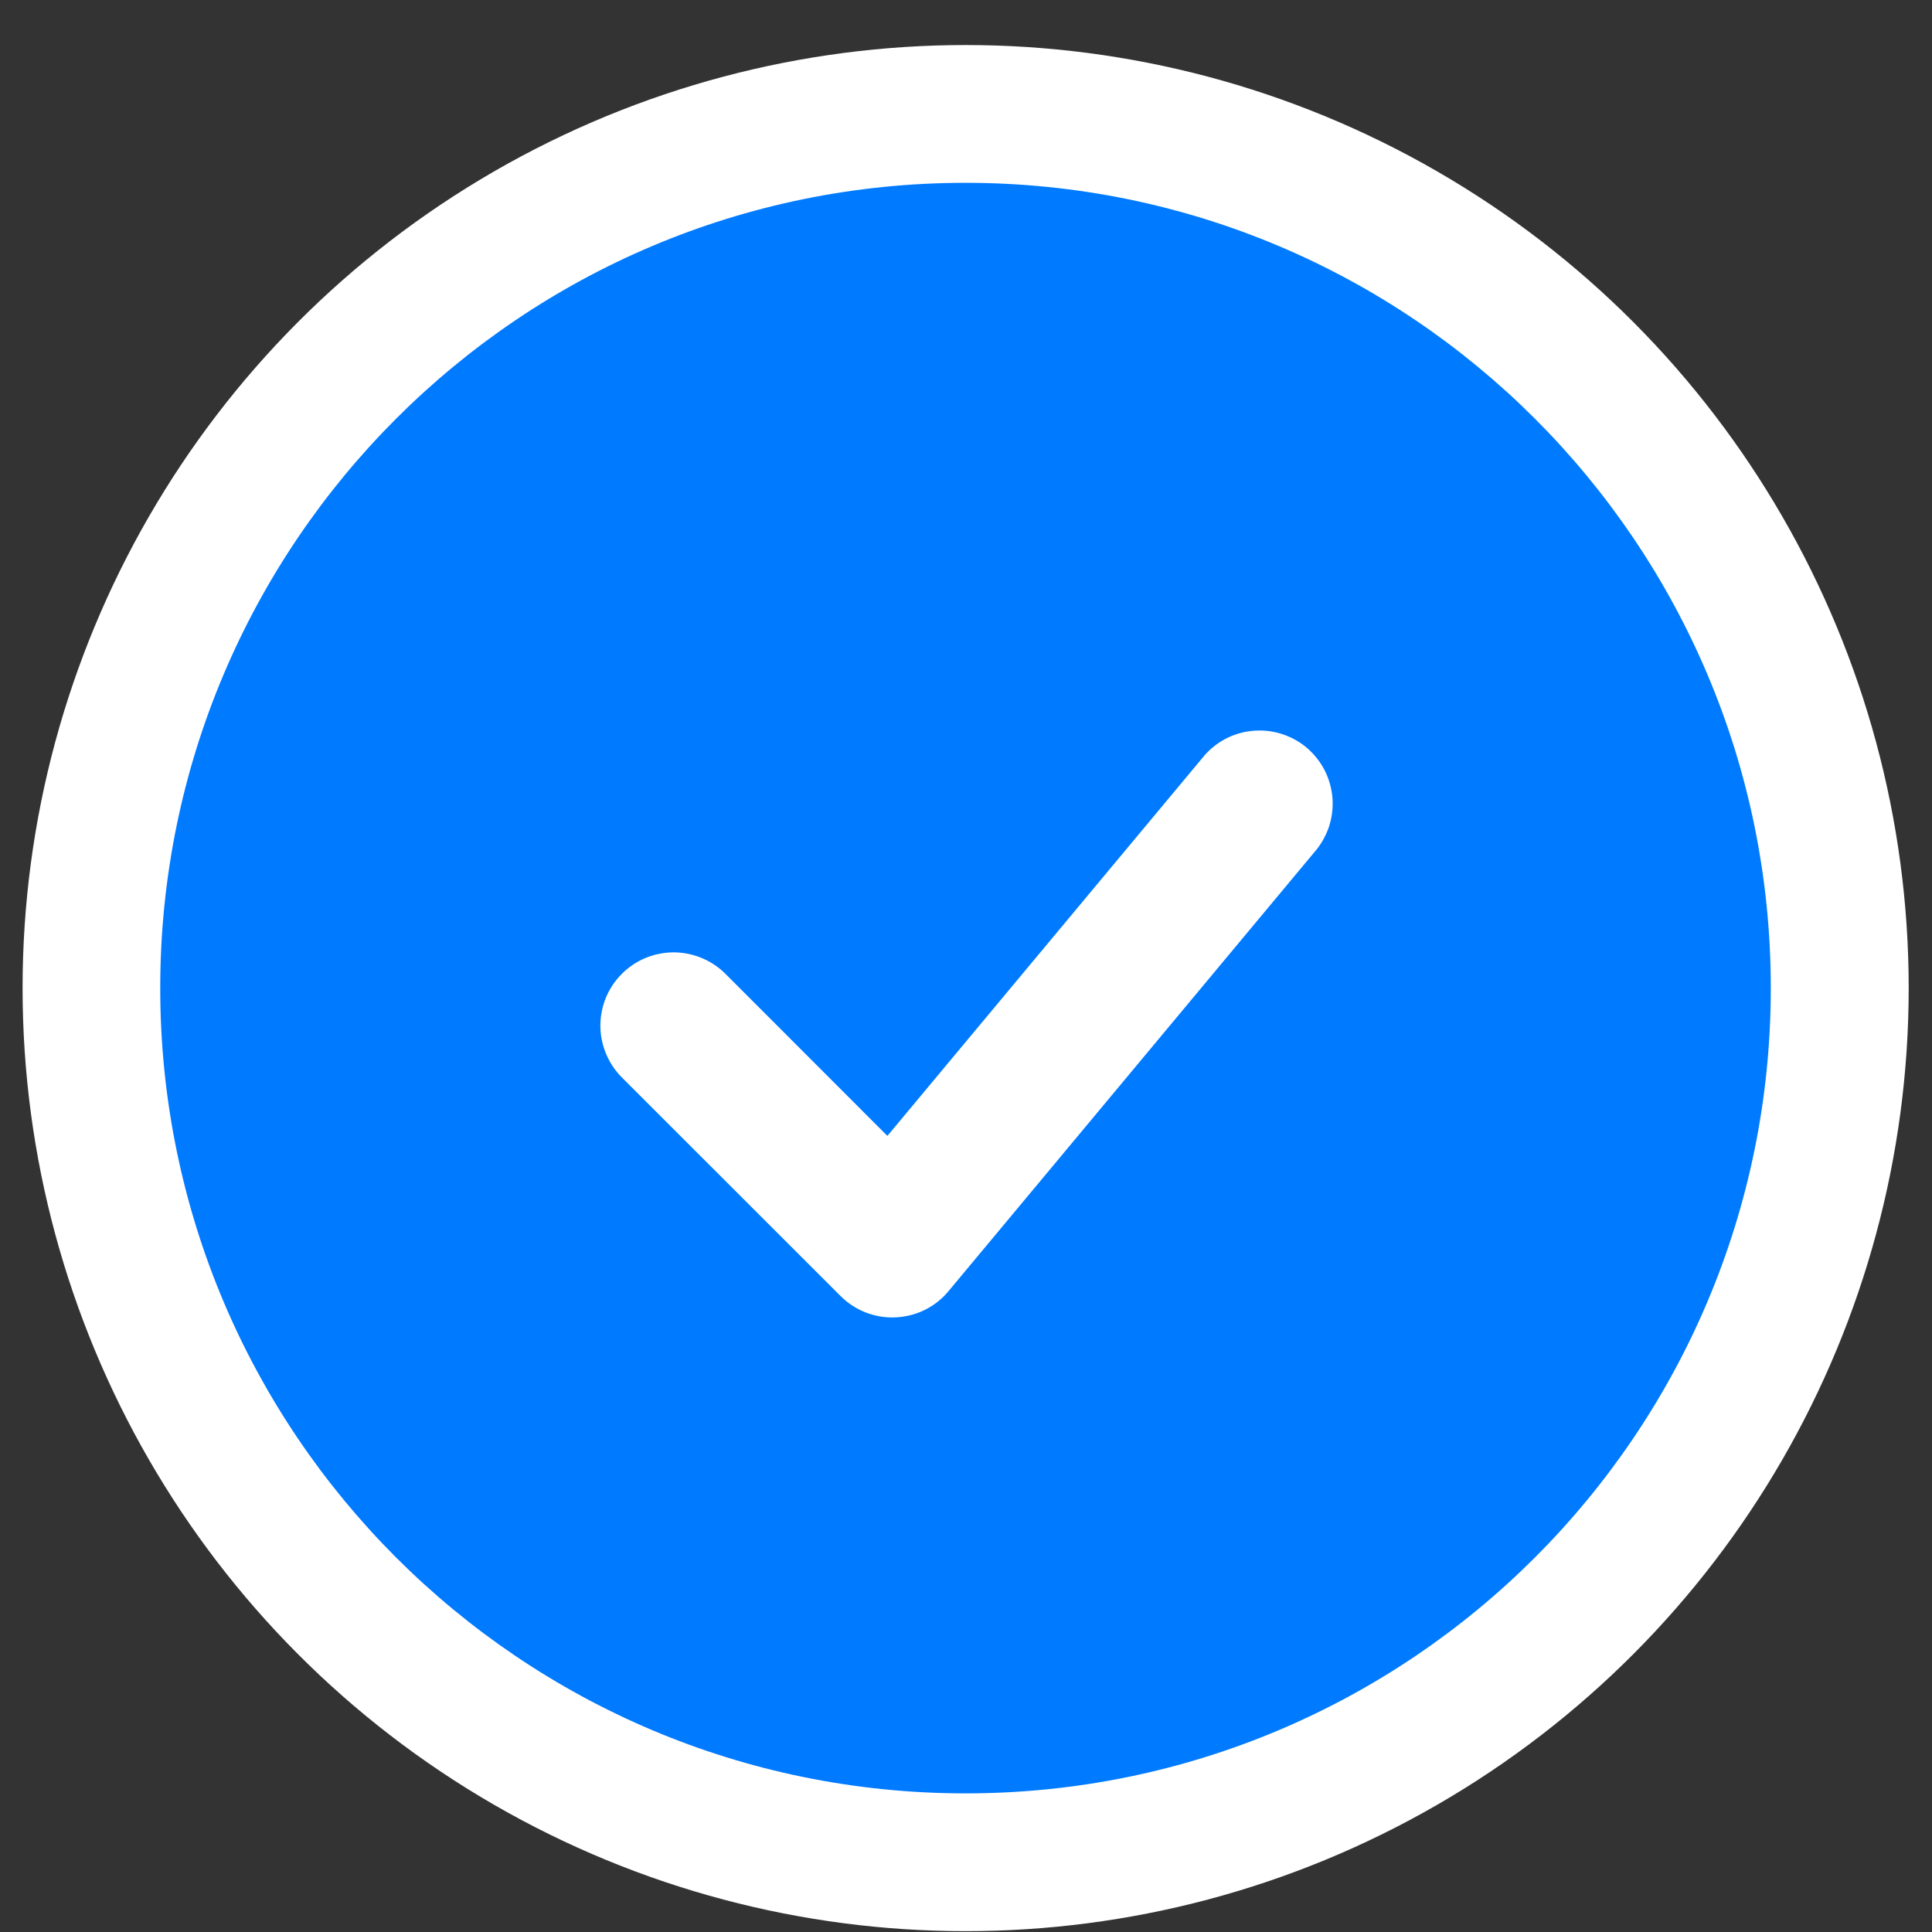
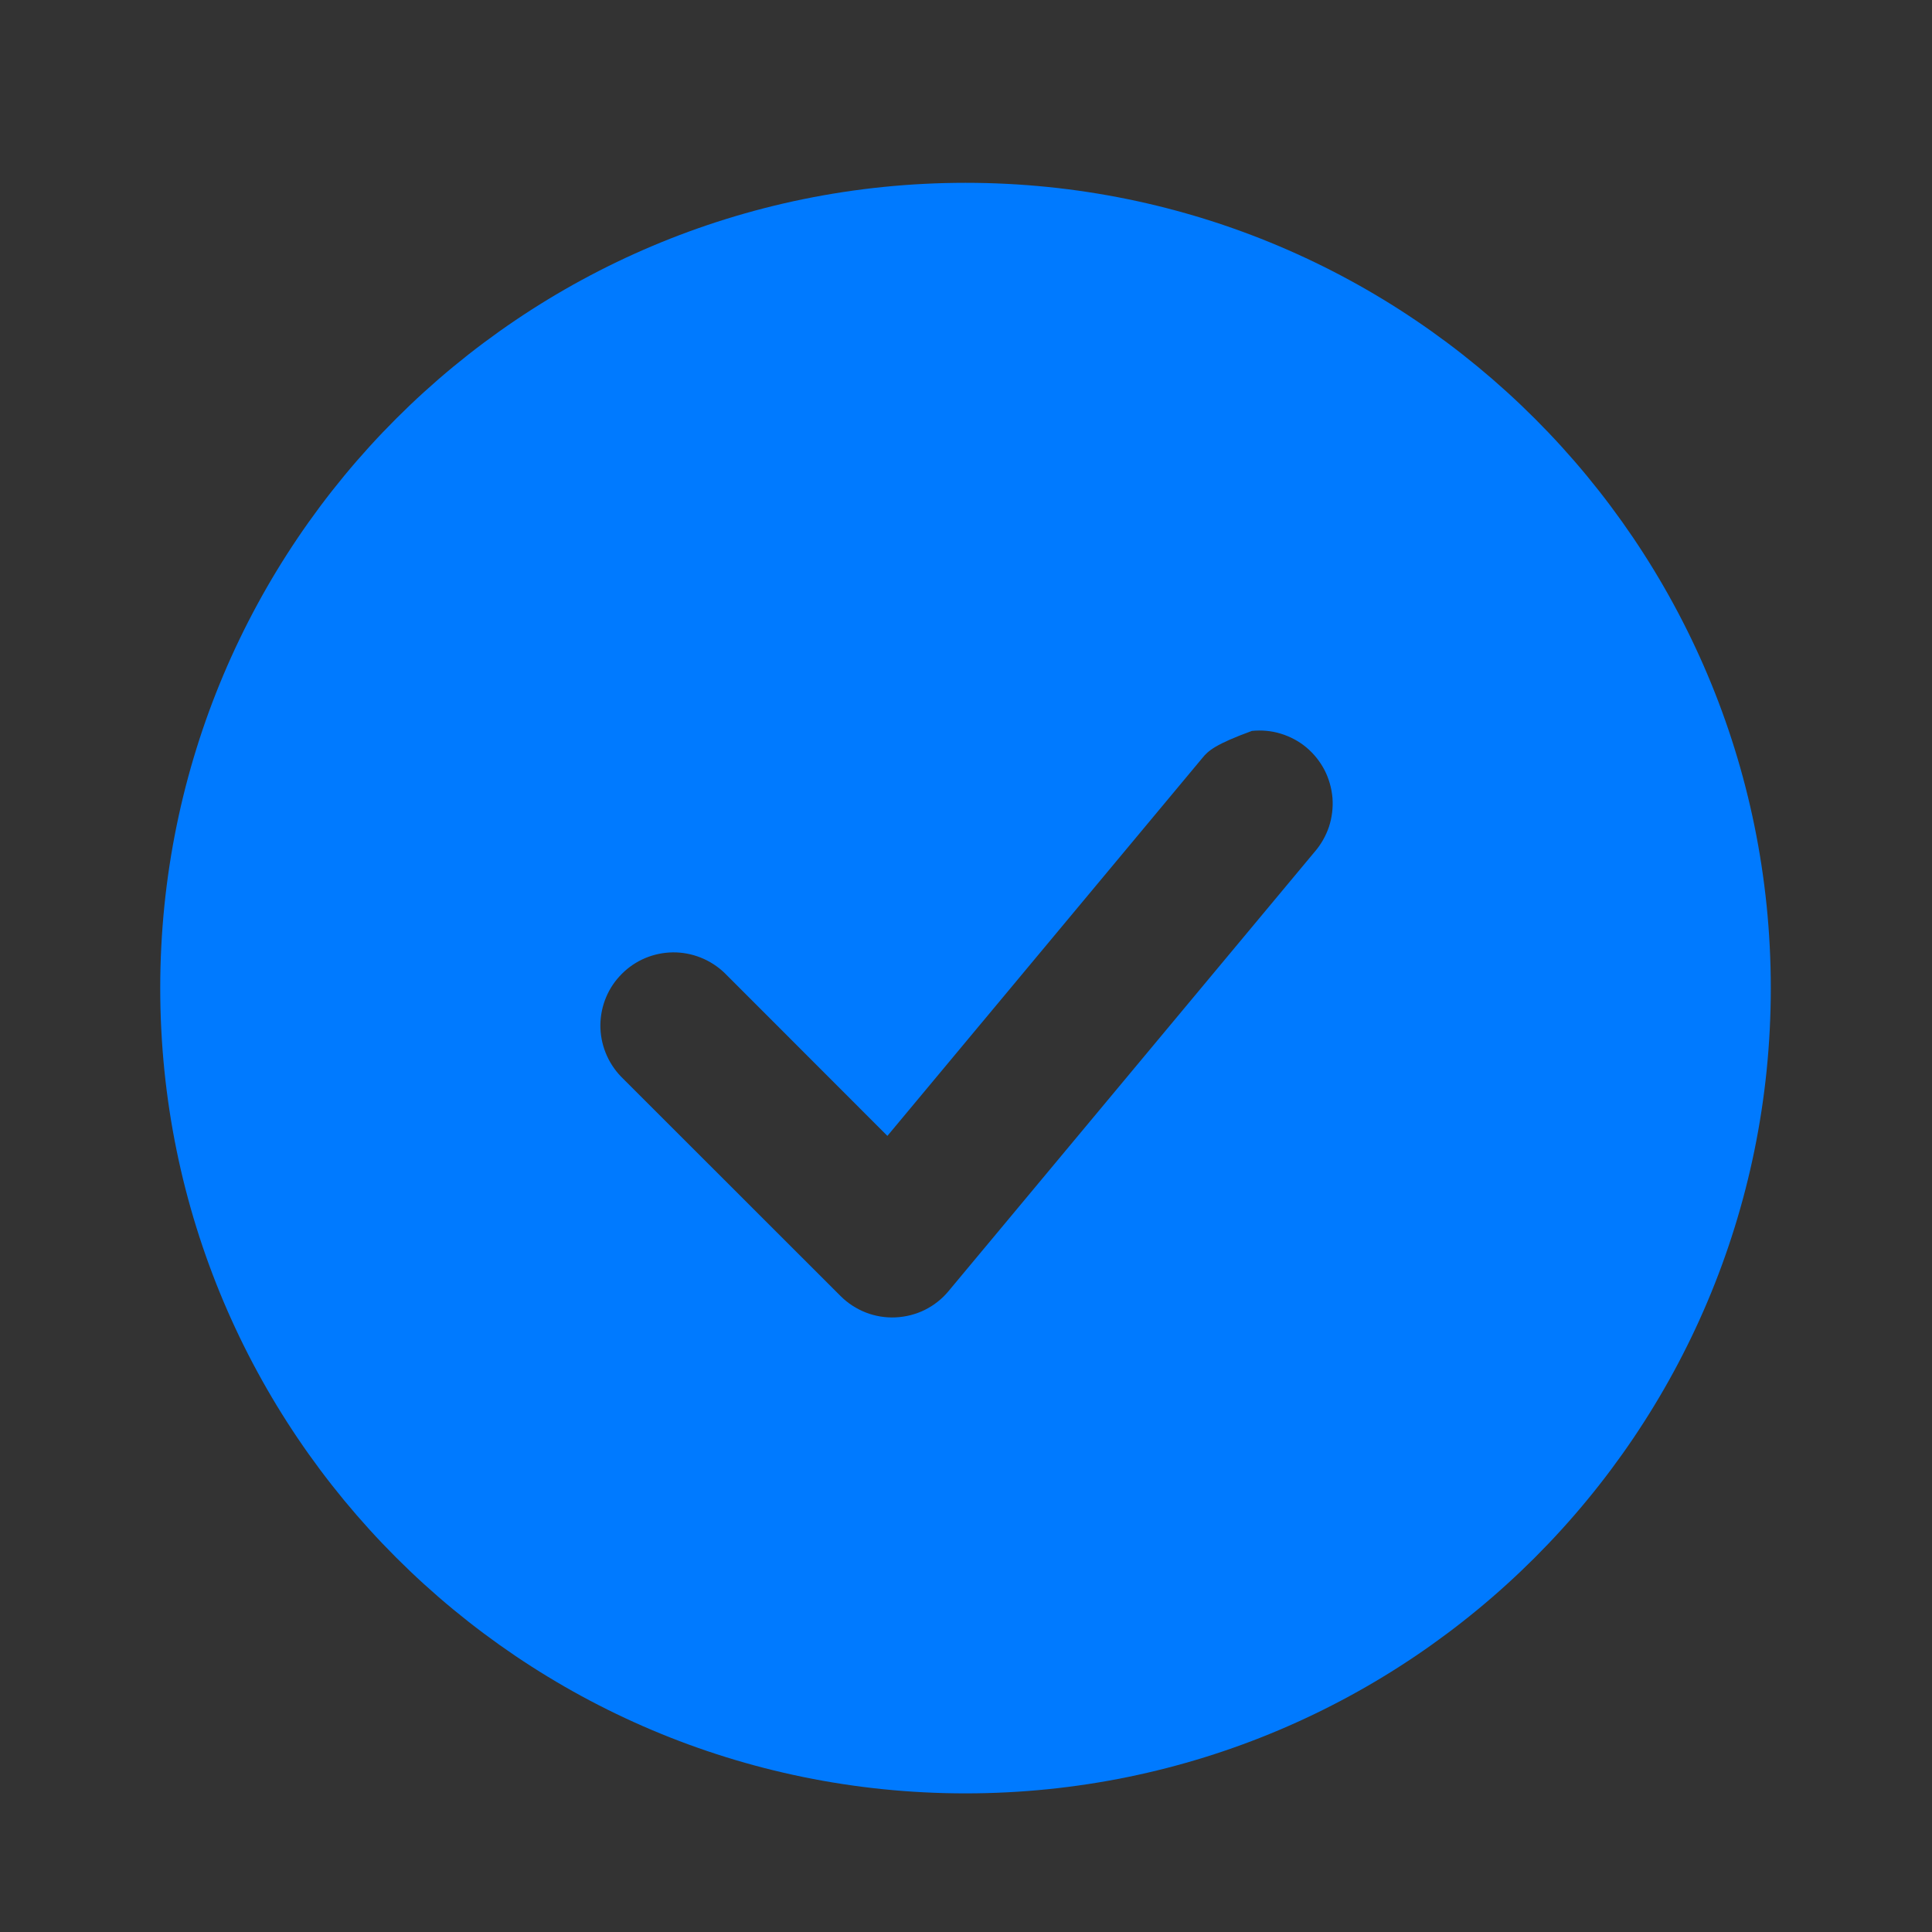
<svg xmlns="http://www.w3.org/2000/svg" width="16" height="16" viewBox="0 0 16 16" fill="none">
  <rect x="0" y="0" width="16" height="16" fill="#333333" stroke="none" />
-   <circle cx="7.997" cy="8.183" r="7.81" fill="white" />
-   <path fill-rule="evenodd" clip-rule="evenodd" d="M7.996 1.514C4.313 1.514 1.327 4.5 1.327 8.183C1.327 11.866 4.313 14.852 7.996 14.852C11.679 14.852 14.665 11.866 14.665 8.183C14.665 4.5 11.679 1.514 7.996 1.514ZM10.887 7.055C10.94 6.994 10.98 6.923 11.006 6.847C11.031 6.77 11.041 6.689 11.035 6.608C11.028 6.528 11.006 6.449 10.969 6.377C10.932 6.306 10.881 6.242 10.819 6.19C10.757 6.138 10.685 6.1 10.607 6.076C10.53 6.052 10.449 6.045 10.368 6.053C10.288 6.061 10.21 6.085 10.139 6.124C10.068 6.163 10.006 6.216 9.956 6.279L7.349 9.407L6 8.057C5.885 7.947 5.732 7.886 5.573 7.887C5.414 7.889 5.262 7.952 5.15 8.065C5.037 8.177 4.974 8.329 4.972 8.488C4.971 8.647 5.032 8.8 5.142 8.915L6.961 10.733C7.021 10.793 7.092 10.839 7.171 10.87C7.249 10.9 7.333 10.914 7.417 10.91C7.501 10.906 7.584 10.885 7.659 10.848C7.735 10.81 7.801 10.758 7.855 10.693L10.887 7.055Z" fill="#007AFF" />
+   <path fill-rule="evenodd" clip-rule="evenodd" d="M7.996 1.514C4.313 1.514 1.327 4.5 1.327 8.183C1.327 11.866 4.313 14.852 7.996 14.852C11.679 14.852 14.665 11.866 14.665 8.183C14.665 4.5 11.679 1.514 7.996 1.514ZM10.887 7.055C10.94 6.994 10.98 6.923 11.006 6.847C11.031 6.77 11.041 6.689 11.035 6.608C11.028 6.528 11.006 6.449 10.969 6.377C10.932 6.306 10.881 6.242 10.819 6.19C10.757 6.138 10.685 6.1 10.607 6.076C10.53 6.052 10.449 6.045 10.368 6.053C10.068 6.163 10.006 6.216 9.956 6.279L7.349 9.407L6 8.057C5.885 7.947 5.732 7.886 5.573 7.887C5.414 7.889 5.262 7.952 5.15 8.065C5.037 8.177 4.974 8.329 4.972 8.488C4.971 8.647 5.032 8.8 5.142 8.915L6.961 10.733C7.021 10.793 7.092 10.839 7.171 10.87C7.249 10.9 7.333 10.914 7.417 10.91C7.501 10.906 7.584 10.885 7.659 10.848C7.735 10.81 7.801 10.758 7.855 10.693L10.887 7.055Z" fill="#007AFF" />
</svg>